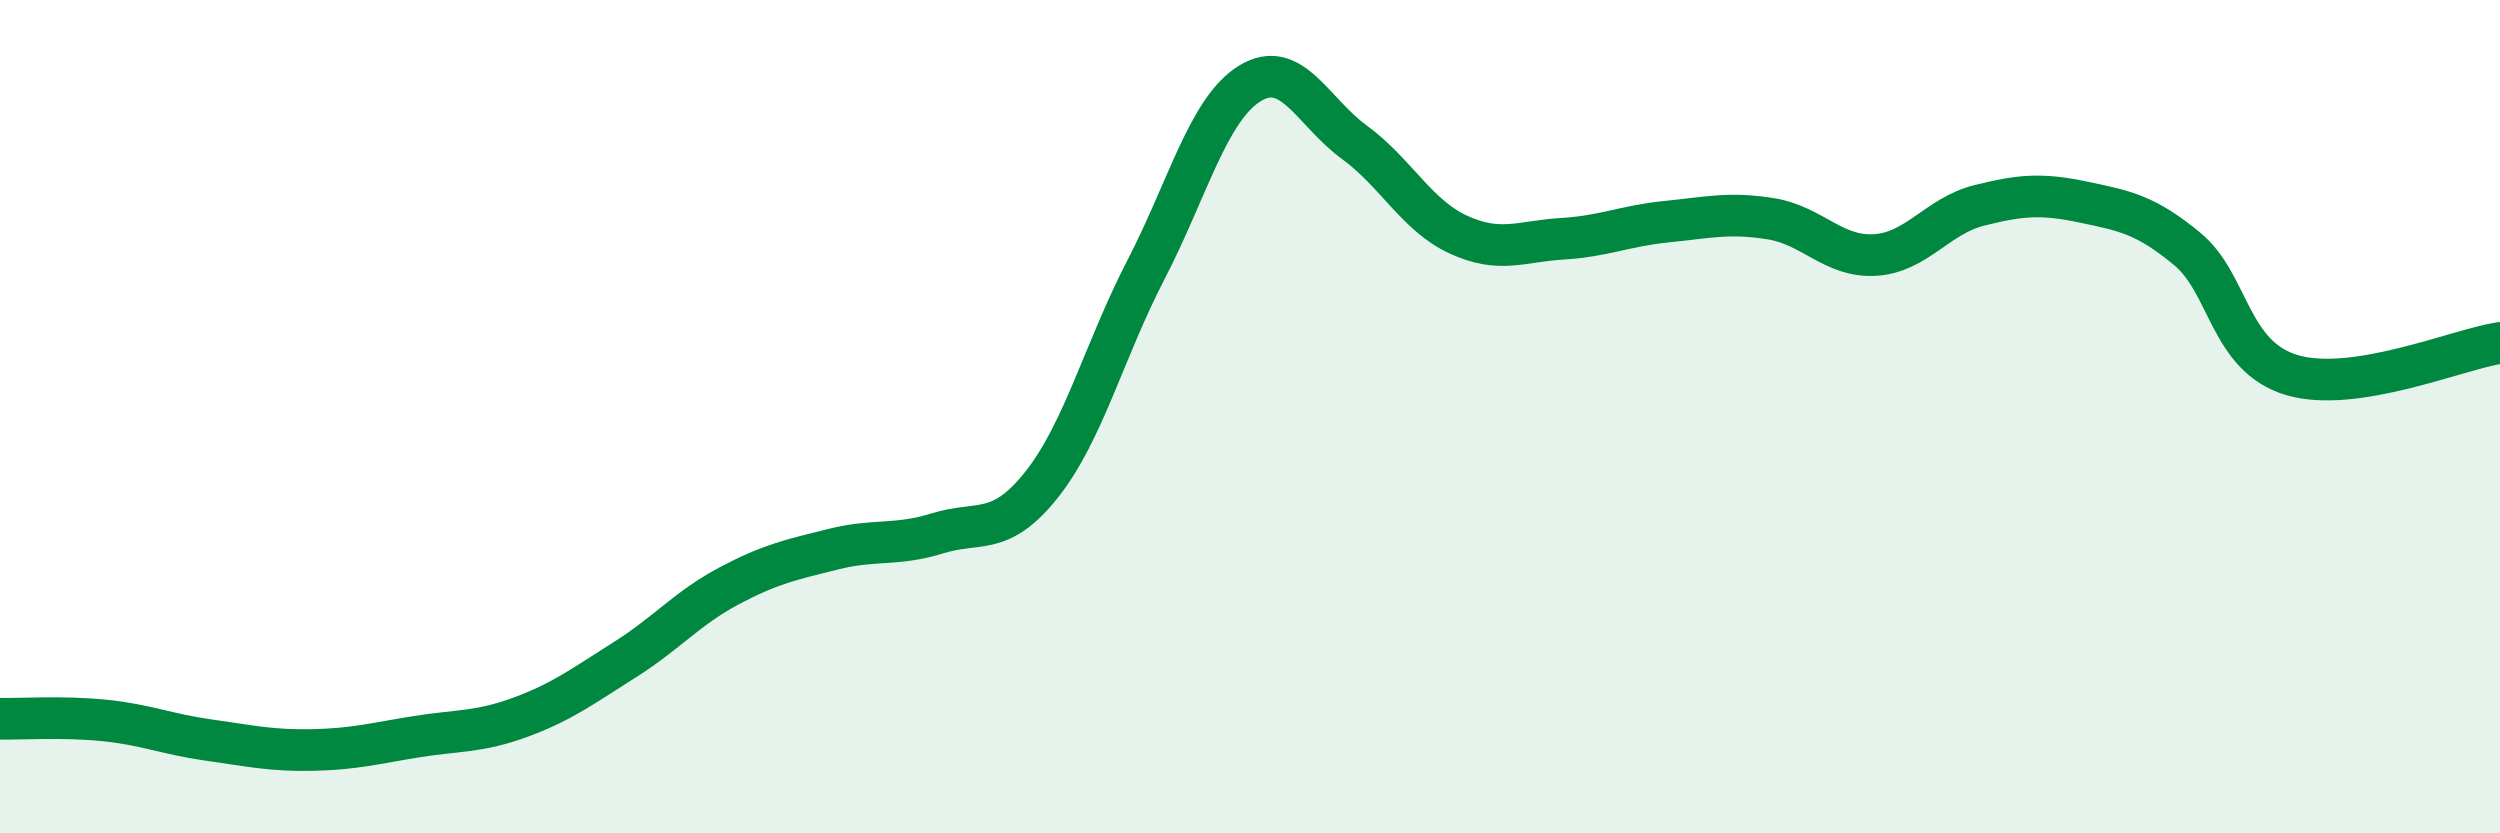
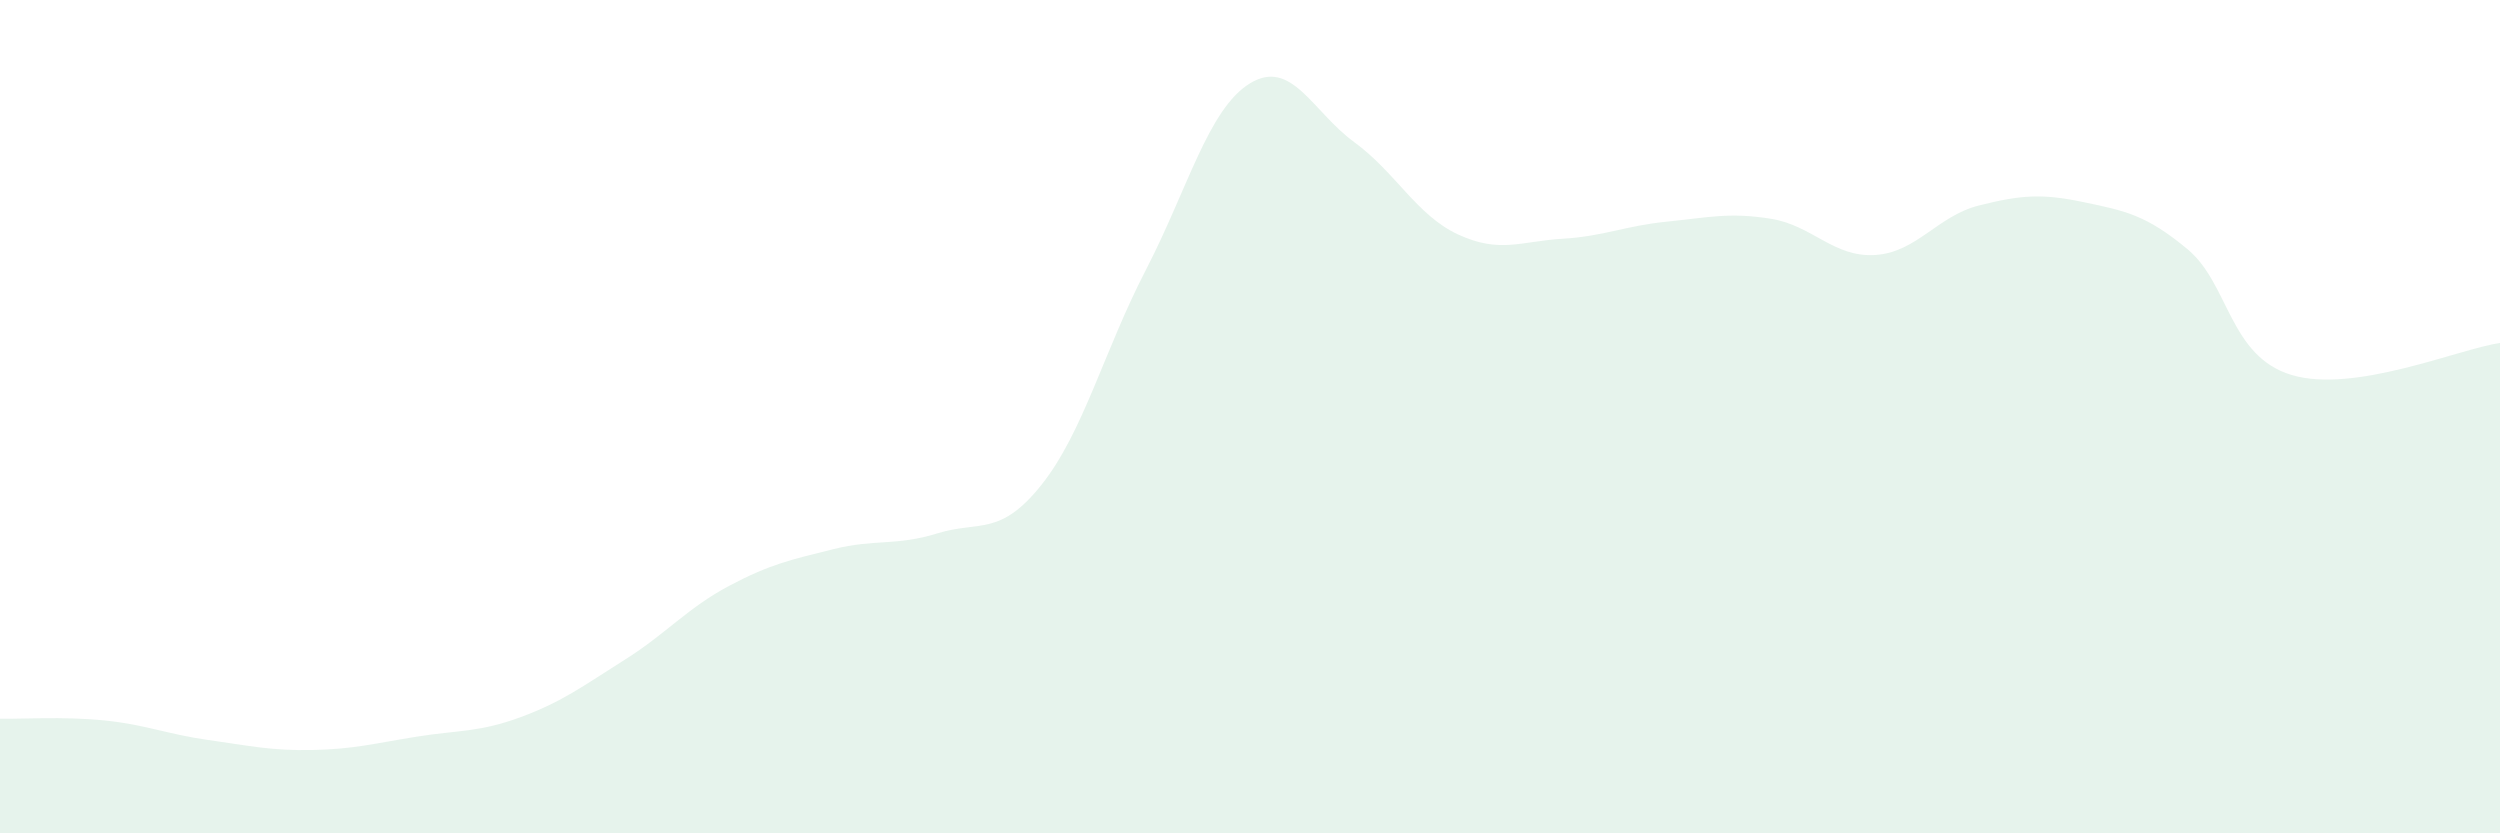
<svg xmlns="http://www.w3.org/2000/svg" width="60" height="20" viewBox="0 0 60 20">
  <path d="M 0,17.25 C 0.5,17.26 1.5,17.19 2.5,17.29 C 3.5,17.39 4,17.62 5,17.76 C 6,17.9 6.5,18.02 7.5,18 C 8.5,17.98 9,17.84 10,17.68 C 11,17.52 11.5,17.58 12.5,17.21 C 13.5,16.84 14,16.46 15,15.83 C 16,15.2 16.5,14.59 17.5,14.06 C 18.5,13.53 19,13.43 20,13.18 C 21,12.93 21.5,13.11 22.5,12.8 C 23.5,12.49 24,12.89 25,11.63 C 26,10.37 26.5,8.41 27.5,6.48 C 28.5,4.55 29,2.61 30,2 C 31,1.39 31.5,2.68 32.5,3.41 C 33.5,4.14 34,5.17 35,5.63 C 36,6.09 36.5,5.79 37.5,5.73 C 38.5,5.67 39,5.42 40,5.32 C 41,5.22 41.5,5.09 42.5,5.25 C 43.5,5.41 44,6.18 45,6.12 C 46,6.06 46.5,5.18 47.5,4.93 C 48.5,4.68 49,4.64 50,4.85 C 51,5.06 51.5,5.15 52.5,5.98 C 53.5,6.81 53.5,8.55 55,9 C 56.5,9.45 59,8.38 60,8.23L60 20L0 20Z" fill="#008740" opacity="0.1" stroke-linecap="round" stroke-linejoin="round" />
-   <path d="M 0,17.25 C 0.5,17.26 1.5,17.19 2.5,17.29 C 3.5,17.39 4,17.62 5,17.76 C 6,17.9 6.5,18.02 7.5,18 C 8.5,17.98 9,17.84 10,17.68 C 11,17.52 11.5,17.58 12.5,17.21 C 13.5,16.84 14,16.46 15,15.83 C 16,15.2 16.5,14.59 17.5,14.06 C 18.5,13.53 19,13.43 20,13.18 C 21,12.93 21.5,13.11 22.5,12.8 C 23.5,12.49 24,12.89 25,11.63 C 26,10.37 26.5,8.41 27.5,6.48 C 28.5,4.55 29,2.61 30,2 C 31,1.39 31.5,2.68 32.5,3.41 C 33.5,4.14 34,5.17 35,5.63 C 36,6.09 36.5,5.79 37.5,5.73 C 38.5,5.67 39,5.42 40,5.32 C 41,5.22 41.5,5.09 42.5,5.25 C 43.5,5.41 44,6.18 45,6.12 C 46,6.06 46.5,5.18 47.5,4.93 C 48.5,4.68 49,4.64 50,4.85 C 51,5.06 51.5,5.15 52.5,5.98 C 53.5,6.81 53.5,8.55 55,9 C 56.5,9.45 59,8.38 60,8.23" stroke="#008740" stroke-width="1" fill="none" stroke-linecap="round" stroke-linejoin="round" />
</svg>